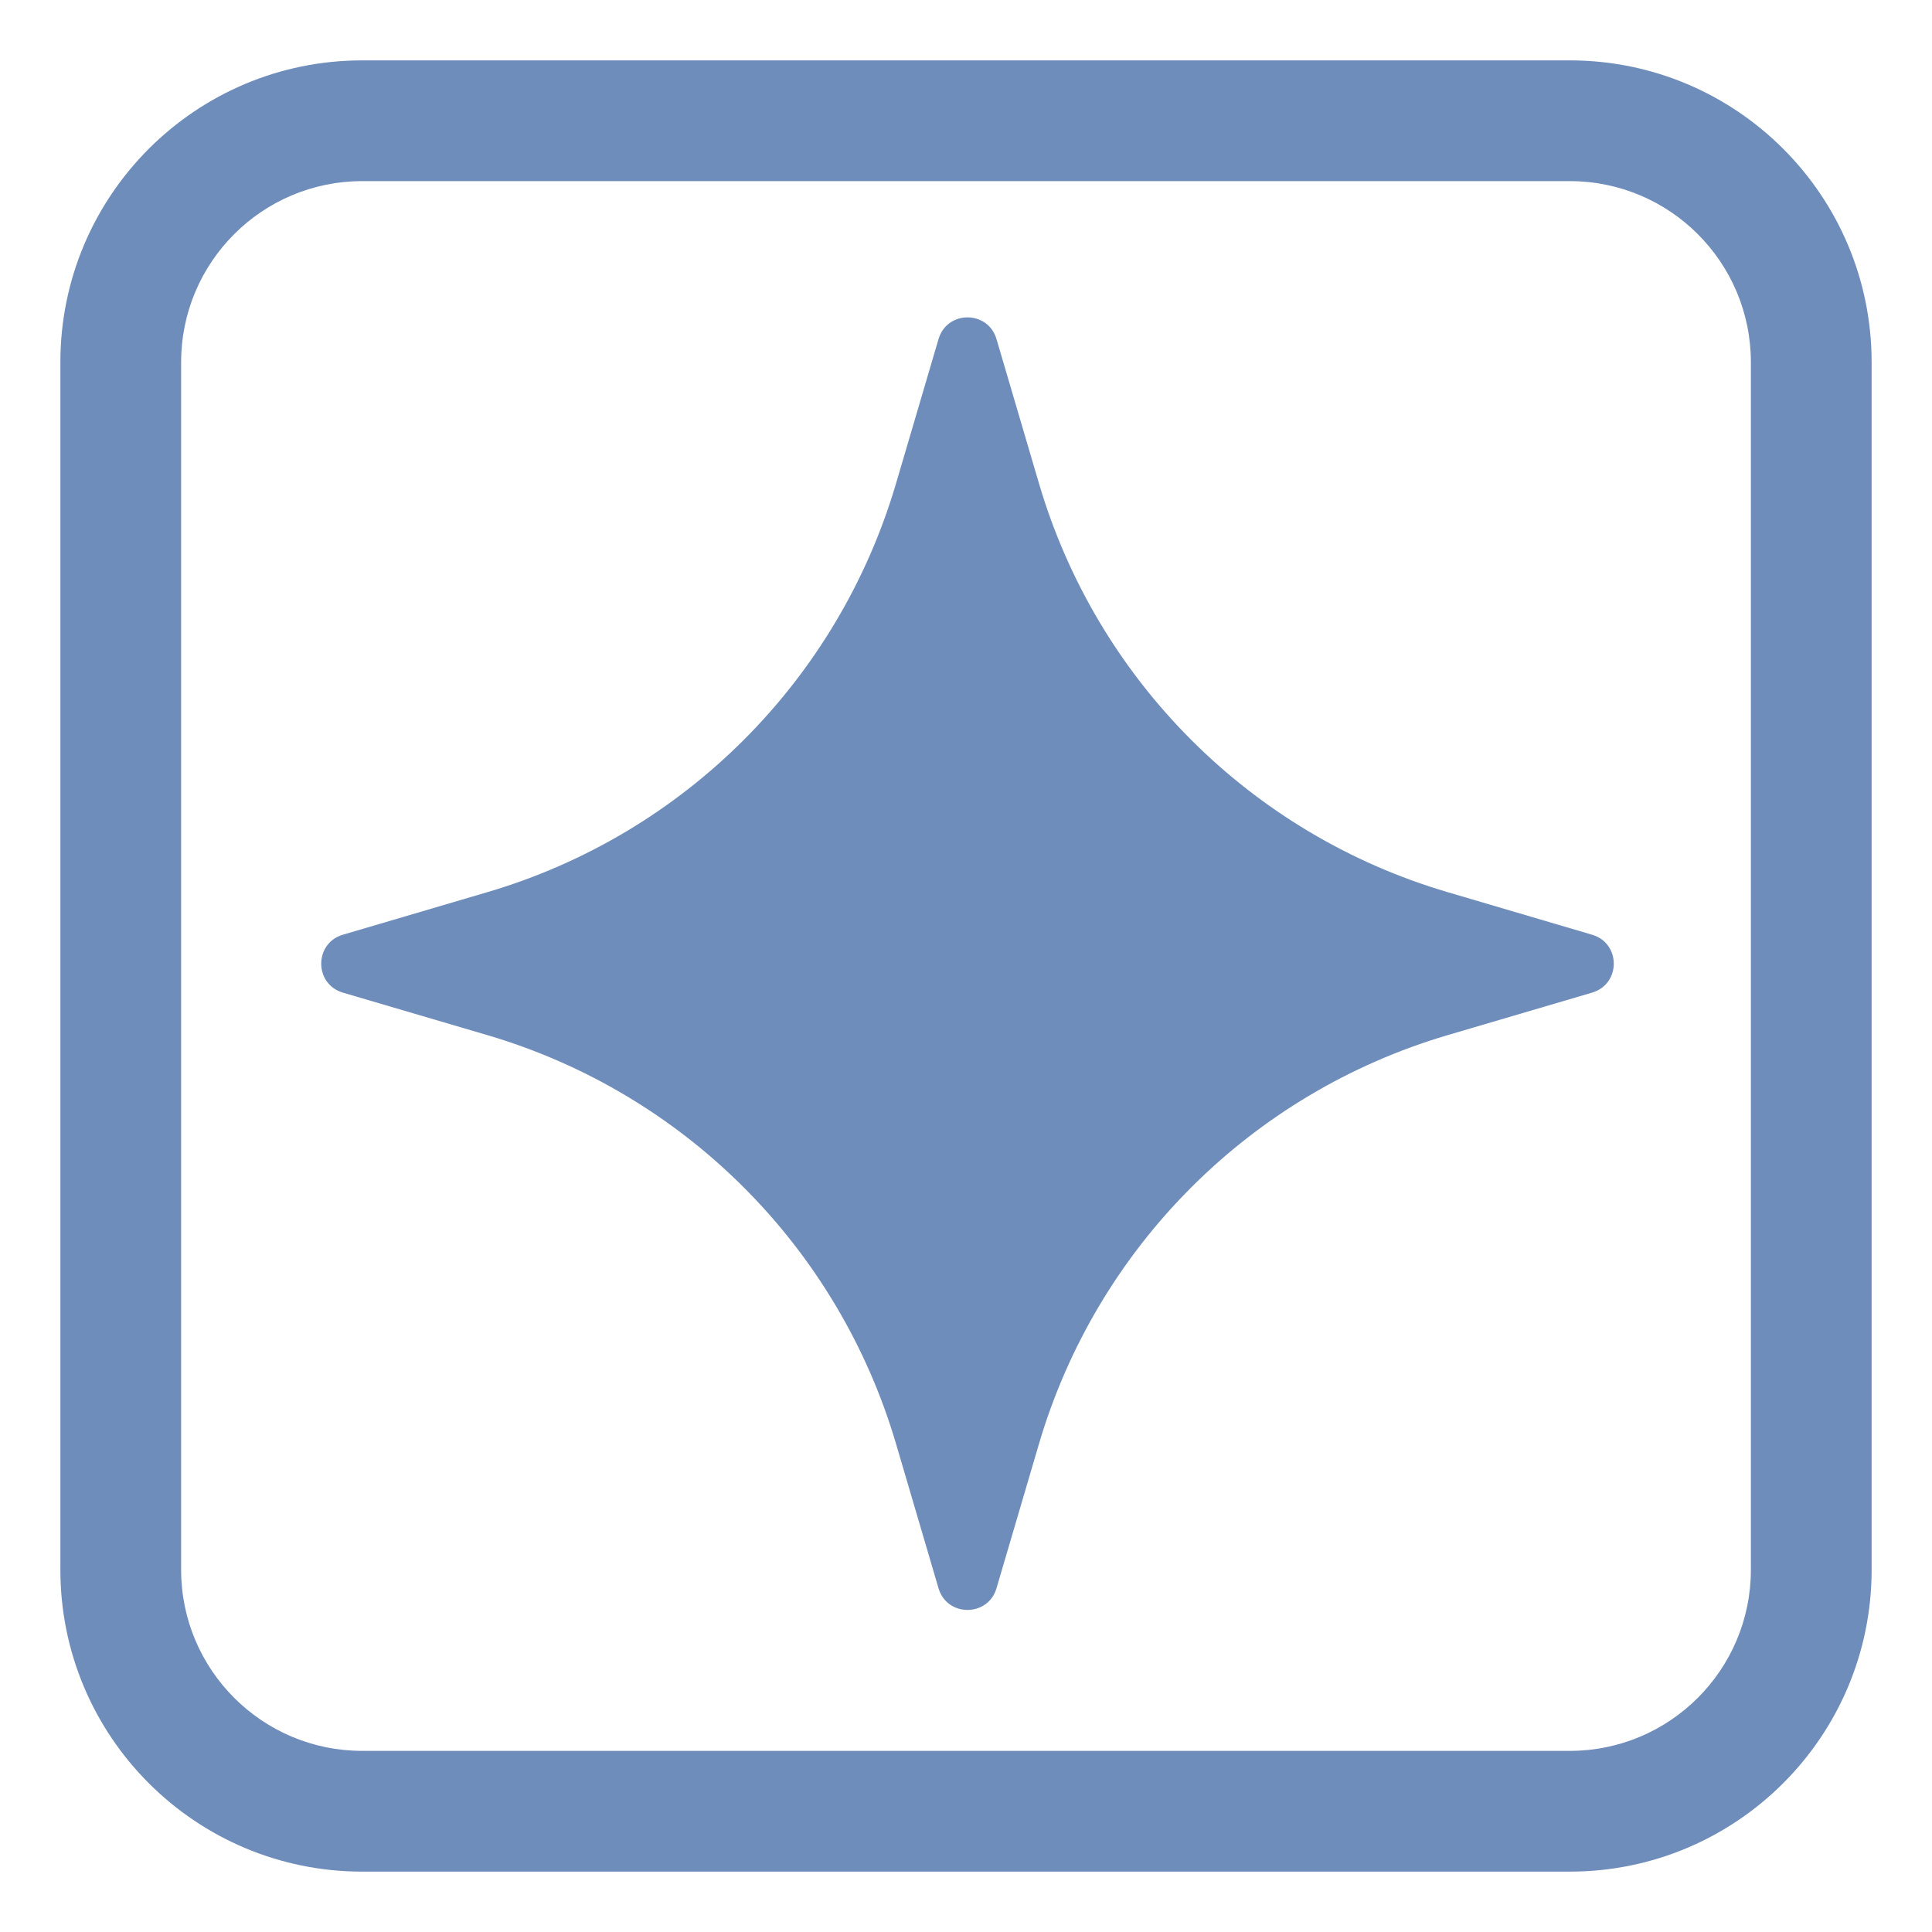
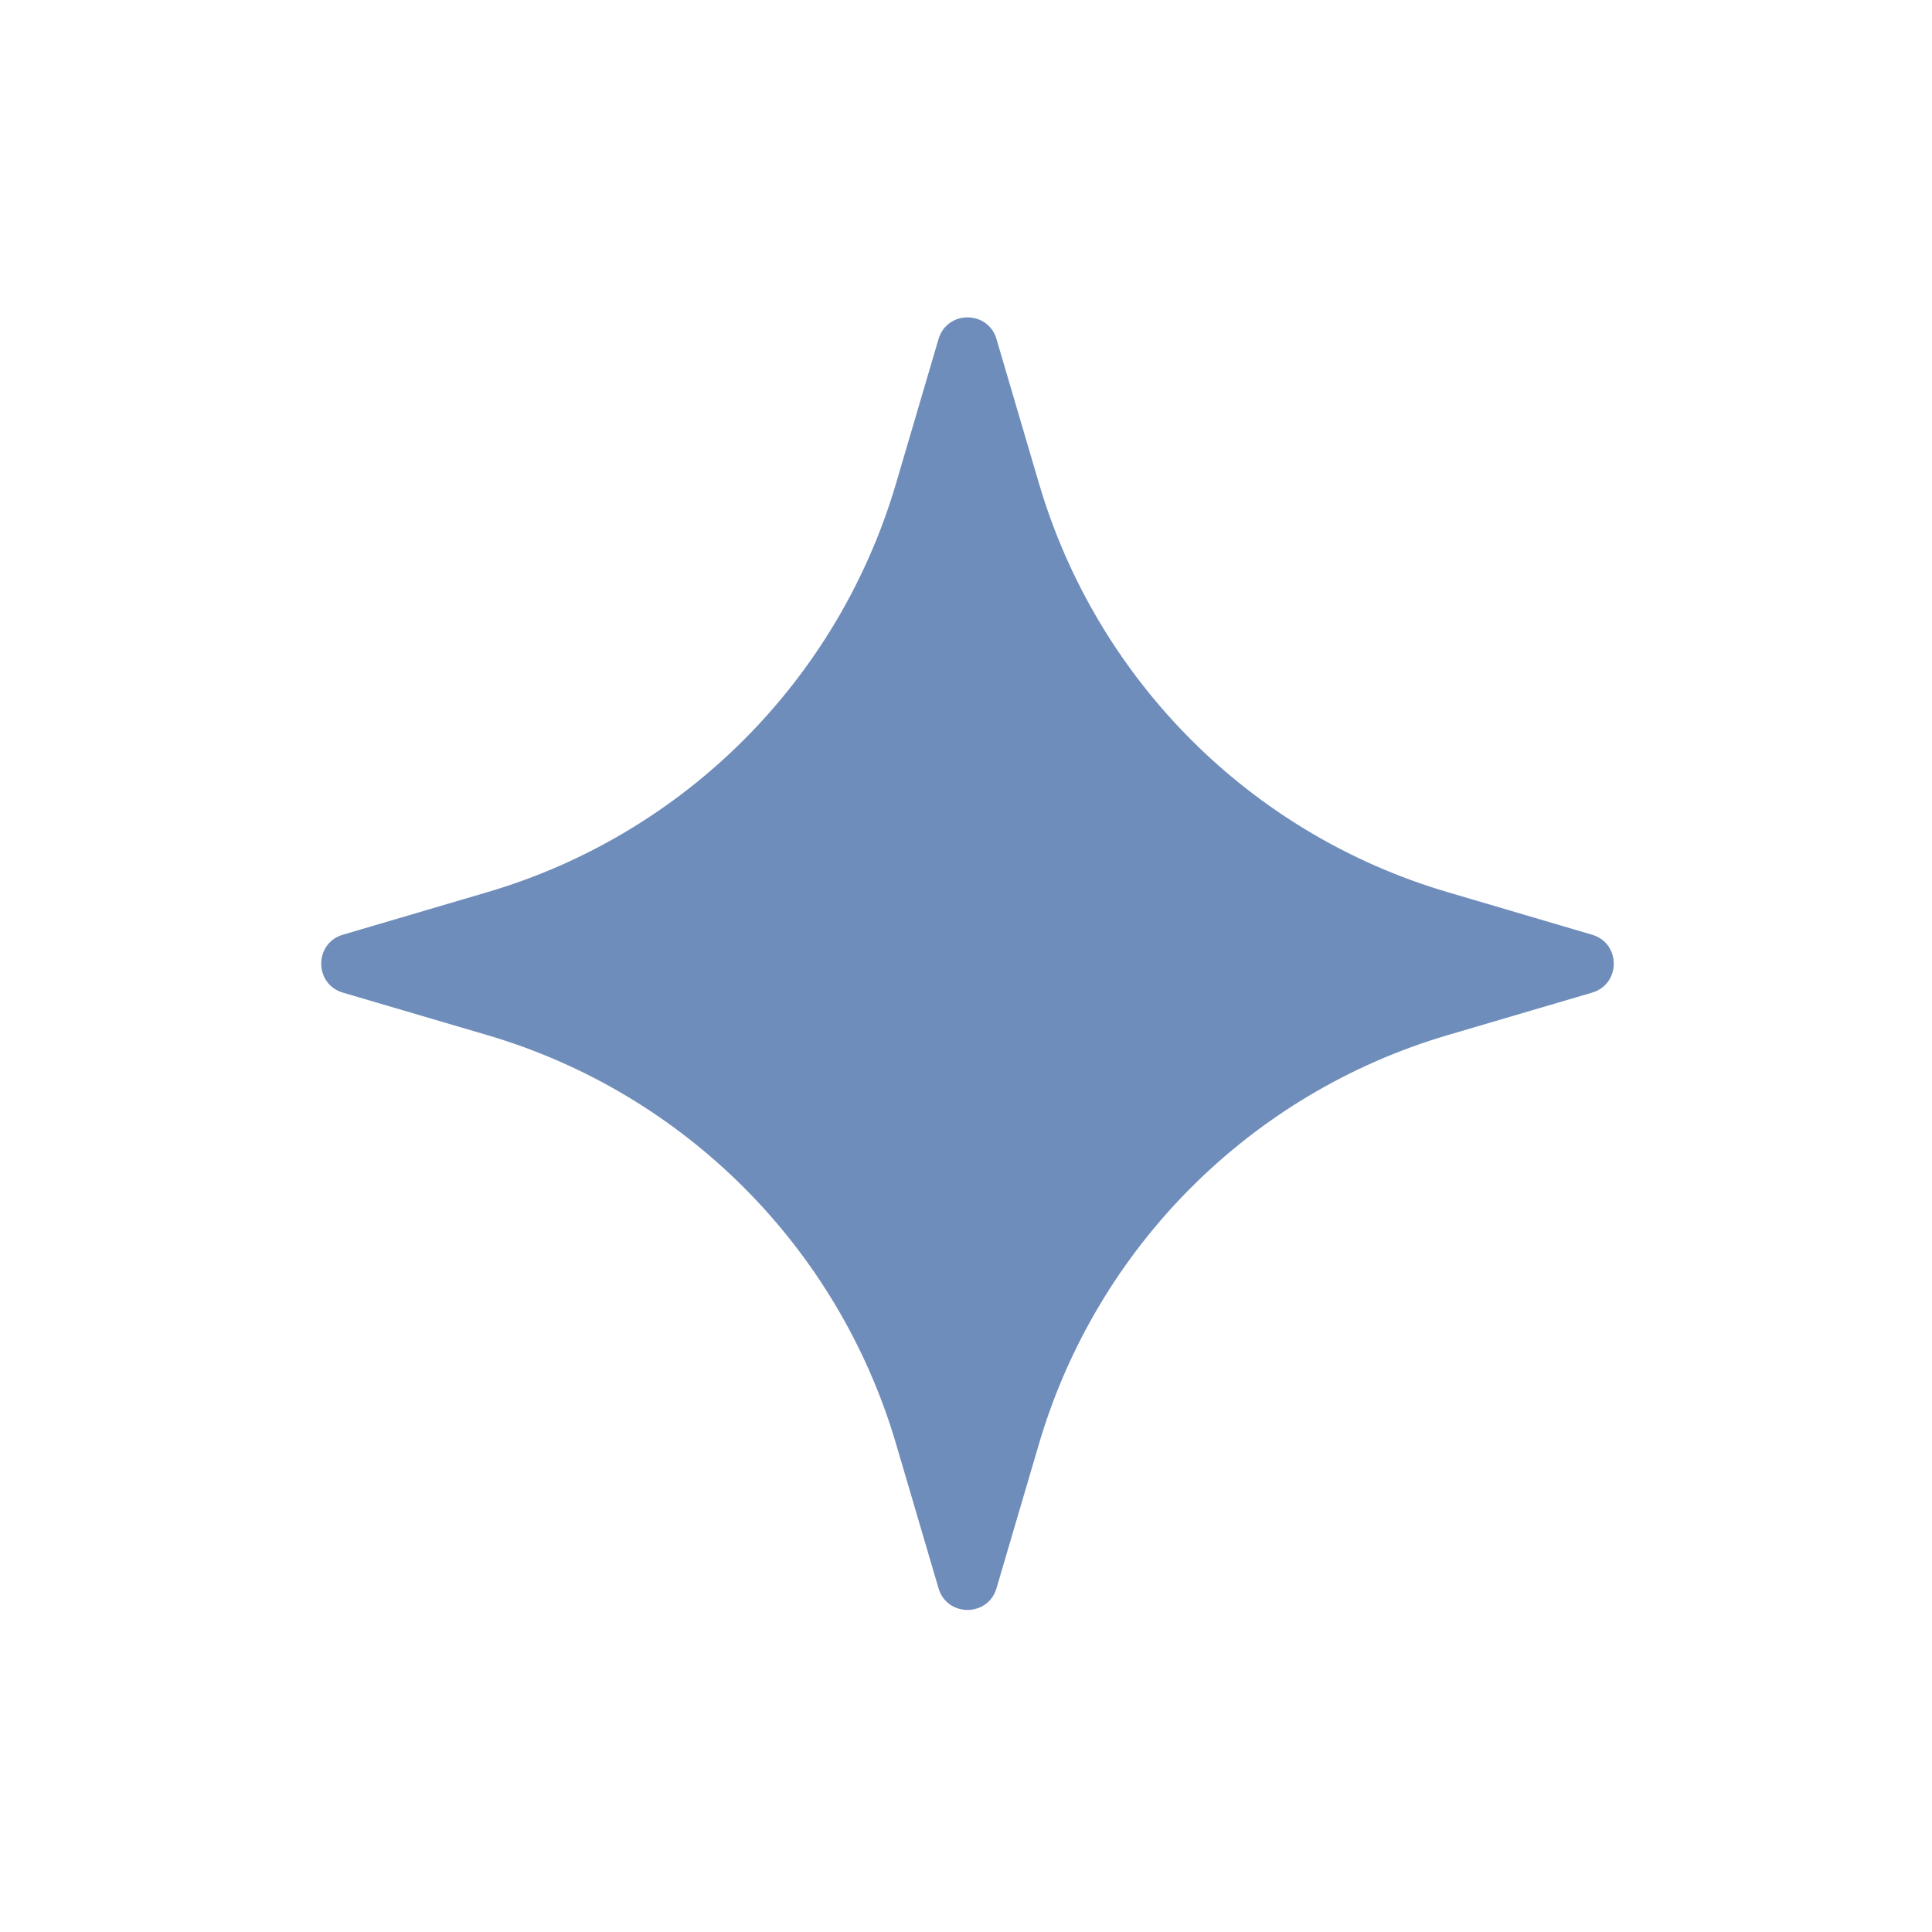
<svg xmlns="http://www.w3.org/2000/svg" viewBox="1984 2484 32 32" width="32" height="32" data-guides="{&quot;vertical&quot;:[],&quot;horizontal&quot;:[]}">
  <path fill="#6f8dbb" stroke="none" fill-opacity="1" stroke-width="1" stroke-opacity="1" color="rgb(51, 51, 51)" font-size-adjust="none" id="tSvg9352369f7e" title="Path 2" d="M 2000.505 2489.616 C 2000.739 2490.413 2000.974 2491.211 2001.209 2492.008C 2002.169 2495.268 2004.718 2497.818 2007.978 2498.777C 2008.775 2499.012 2009.573 2499.247 2010.37 2499.482C 2010.849 2499.622 2010.849 2500.3 2010.37 2500.441C 2009.573 2500.676 2008.775 2500.911 2007.978 2501.145C 2004.718 2502.105 2002.169 2504.654 2001.209 2507.914C 2000.974 2508.712 2000.739 2509.509 2000.505 2510.307C 2000.364 2510.785 1999.686 2510.785 1999.545 2510.307C 1999.311 2509.509 1999.076 2508.712 1998.841 2507.914C 1997.881 2504.654 1995.332 2502.105 1992.072 2501.145C 1991.274 2500.911 1990.477 2500.676 1989.679 2500.441C 1989.201 2500.3 1989.201 2499.622 1989.679 2499.482C 1990.477 2499.247 1991.274 2499.012 1992.072 2498.777C 1995.332 2497.818 1997.881 2495.268 1998.841 2492.008C 1999.076 2491.211 1999.311 2490.413 1999.545 2489.616C 1999.686 2489.137 2000.364 2489.137 2000.505 2489.616Z" />
-   <path fill="#6f8dbb" stroke="none" fill-opacity="1" stroke-width="1" stroke-opacity="1" color="rgb(51, 51, 51)" font-size-adjust="none" id="tSvgcc0a383744" title="Path 3" d="M 1990 2485 C 1987.238 2485 1985 2487.239 1985 2490C 1985 2496.667 1985 2503.333 1985 2510C 1985 2512.761 1987.238 2515 1990 2515C 1996.667 2515 2003.333 2515 2010 2515C 2012.761 2515 2015 2512.761 2015 2510C 2015 2503.333 2015 2496.667 2015 2490C 2015 2487.239 2012.761 2485 2010 2485C 2003.333 2485 1996.667 2485 1990 2485ZM 1987 2490 C 1987 2488.343 1988.343 2487 1990 2487C 1996.667 2487 2003.333 2487 2010 2487C 2011.657 2487 2013 2488.343 2013 2490C 2013 2496.667 2013 2503.333 2013 2510C 2013 2511.657 2011.657 2513 2010 2513C 2003.333 2513 1996.667 2513 1990 2513C 1988.343 2513 1987 2511.657 1987 2510C 1987 2503.333 1987 2496.667 1987 2490Z" />
  <defs />
</svg>